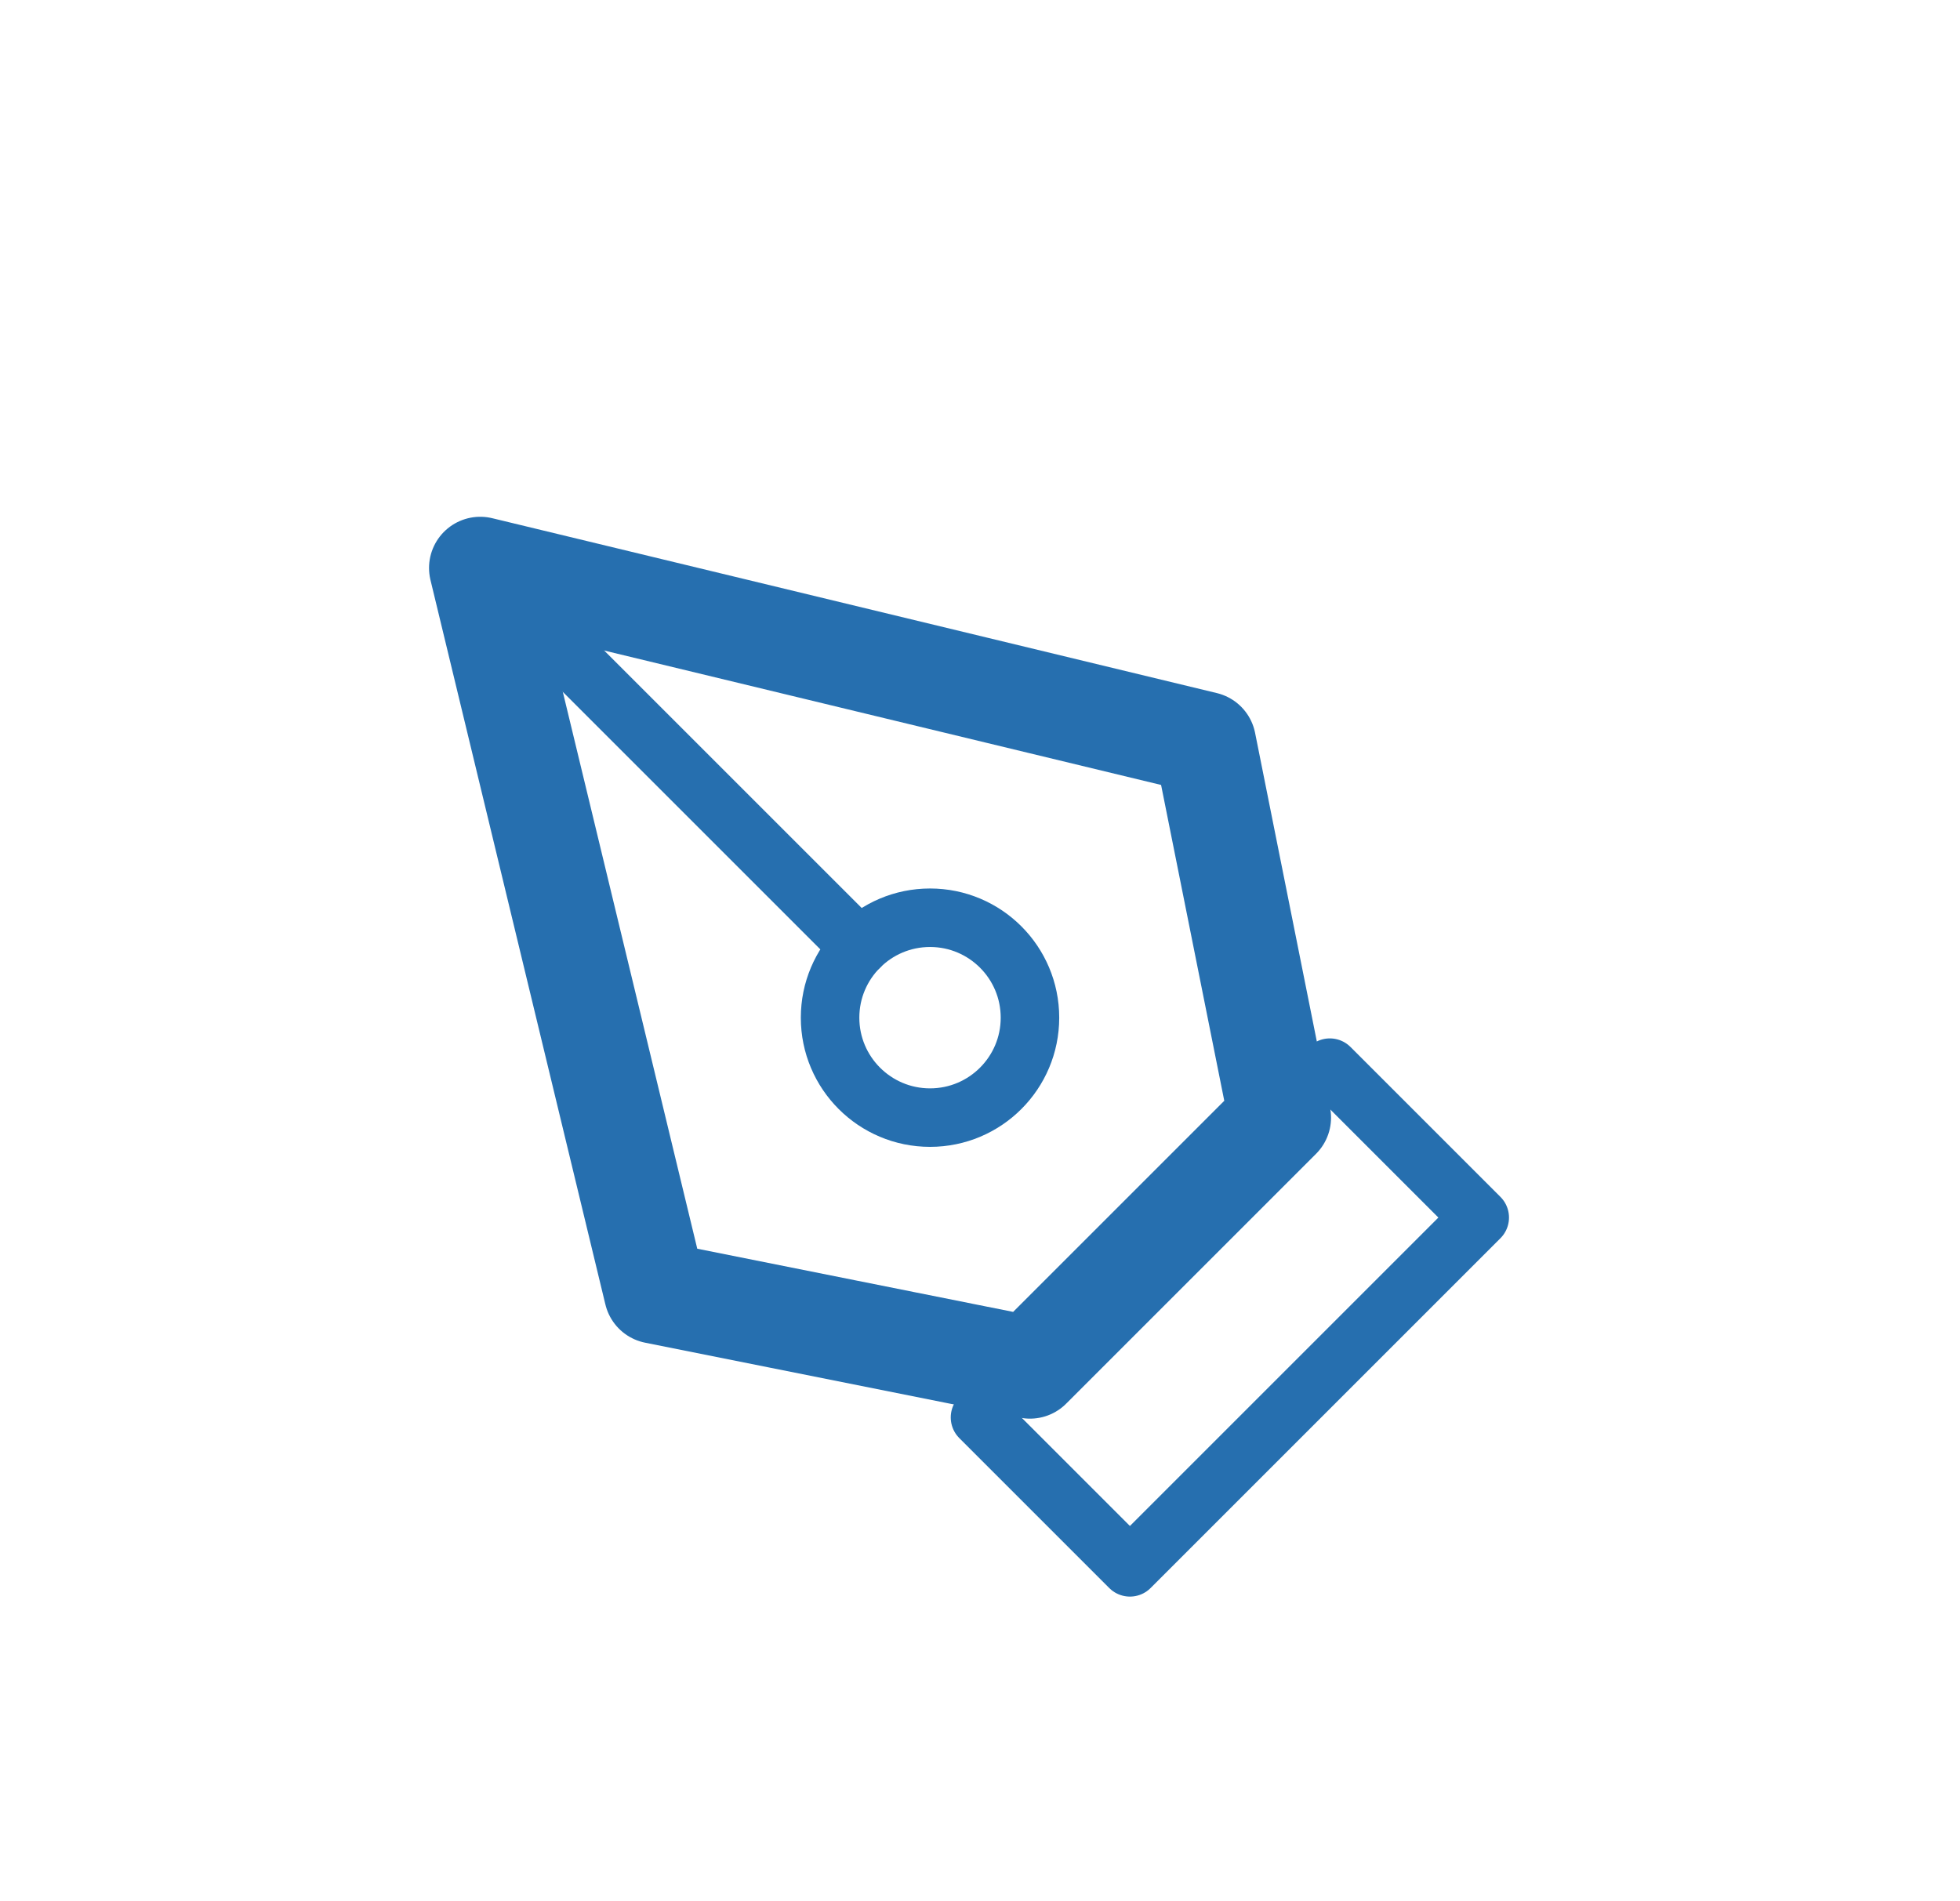
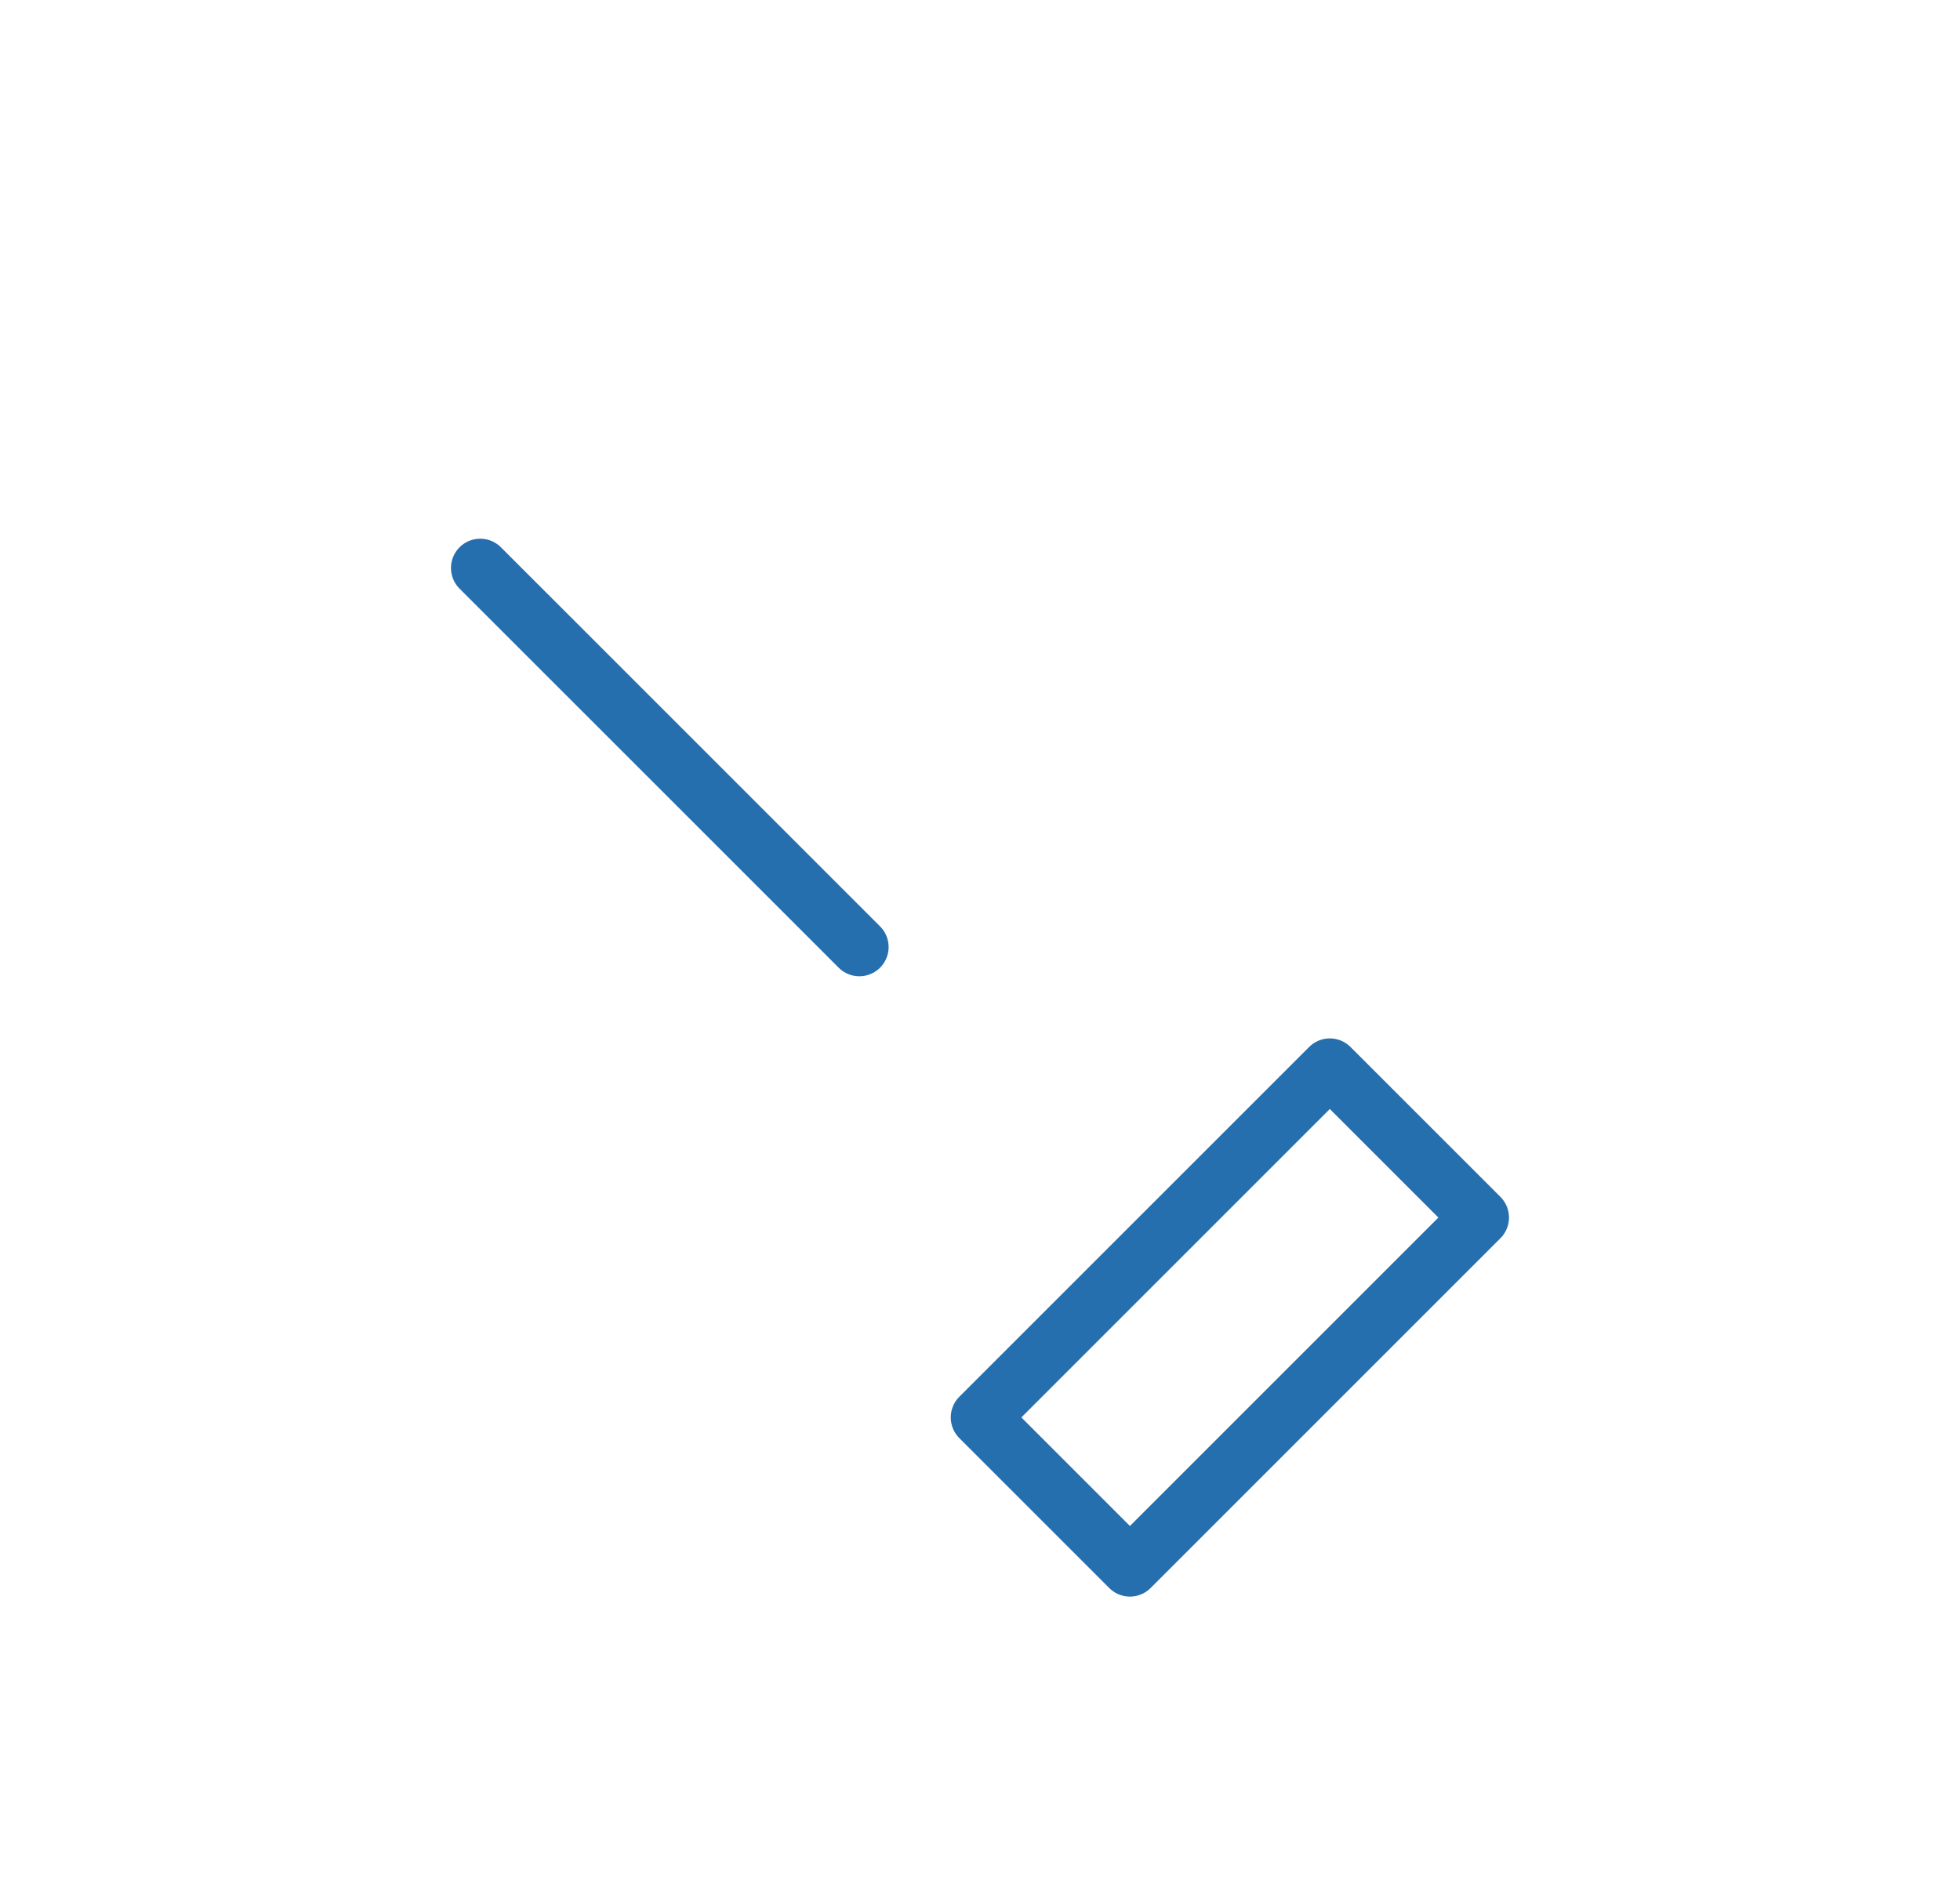
<svg xmlns="http://www.w3.org/2000/svg" width="67" height="65" viewBox="0 0 67 65" fill="none">
  <g filter="url(#filter0_d_2_140)">
-     <path d="M33.5 44.458L45.458 32.5L50.583 37.625L38.625 49.583L33.5 44.458Z" stroke="#266FAF" stroke-width="2" stroke-linecap="round" stroke-linejoin="round" />
-     <path d="M43.75 34.208L41.187 21.396L16.416 15.417L22.396 40.187L35.208 42.75L43.75 34.208Z" stroke="#266FAF" stroke-width="3.5" stroke-linecap="round" stroke-linejoin="round" />
+     <path d="M33.5 44.458L45.458 32.5L50.583 37.625L38.625 49.583Z" stroke="#266FAF" stroke-width="2" stroke-linecap="round" stroke-linejoin="round" />
    <path d="M16.416 15.417L29.376 28.376" stroke="#266FAF" stroke-width="2" stroke-linecap="round" stroke-linejoin="round" />
-     <path d="M31.792 34.208C33.679 34.208 35.208 32.679 35.208 30.792C35.208 28.905 33.679 27.375 31.792 27.375C29.905 27.375 28.375 28.905 28.375 30.792C28.375 32.679 29.905 34.208 31.792 34.208Z" stroke="#266FAF" stroke-width="2" stroke-linecap="round" stroke-linejoin="round" />
  </g>
  <defs>
    <filter id="filter0_d_2_140" x="9" y="12" width="49" height="49" filterUnits="userSpaceOnUse" color-interpolation-filters="sRGB">
      <feFlood flood-opacity="0" result="BackgroundImageFix" />
      <feColorMatrix in="SourceAlpha" type="matrix" values="0 0 0 0 0 0 0 0 0 0 0 0 0 0 0 0 0 0 127 0" result="hardAlpha" />
      <feOffset dy="4" />
      <feGaussianBlur stdDeviation="2" />
      <feComposite in2="hardAlpha" operator="out" />
      <feColorMatrix type="matrix" values="0 0 0 0 0 0 0 0 0 0 0 0 0 0 0 0 0 0 0.25 0" />
      <feBlend mode="normal" in2="BackgroundImageFix" result="effect1_dropShadow_2_140" />
      <feBlend mode="normal" in="SourceGraphic" in2="effect1_dropShadow_2_140" result="shape" />
    </filter>
  </defs>
</svg>